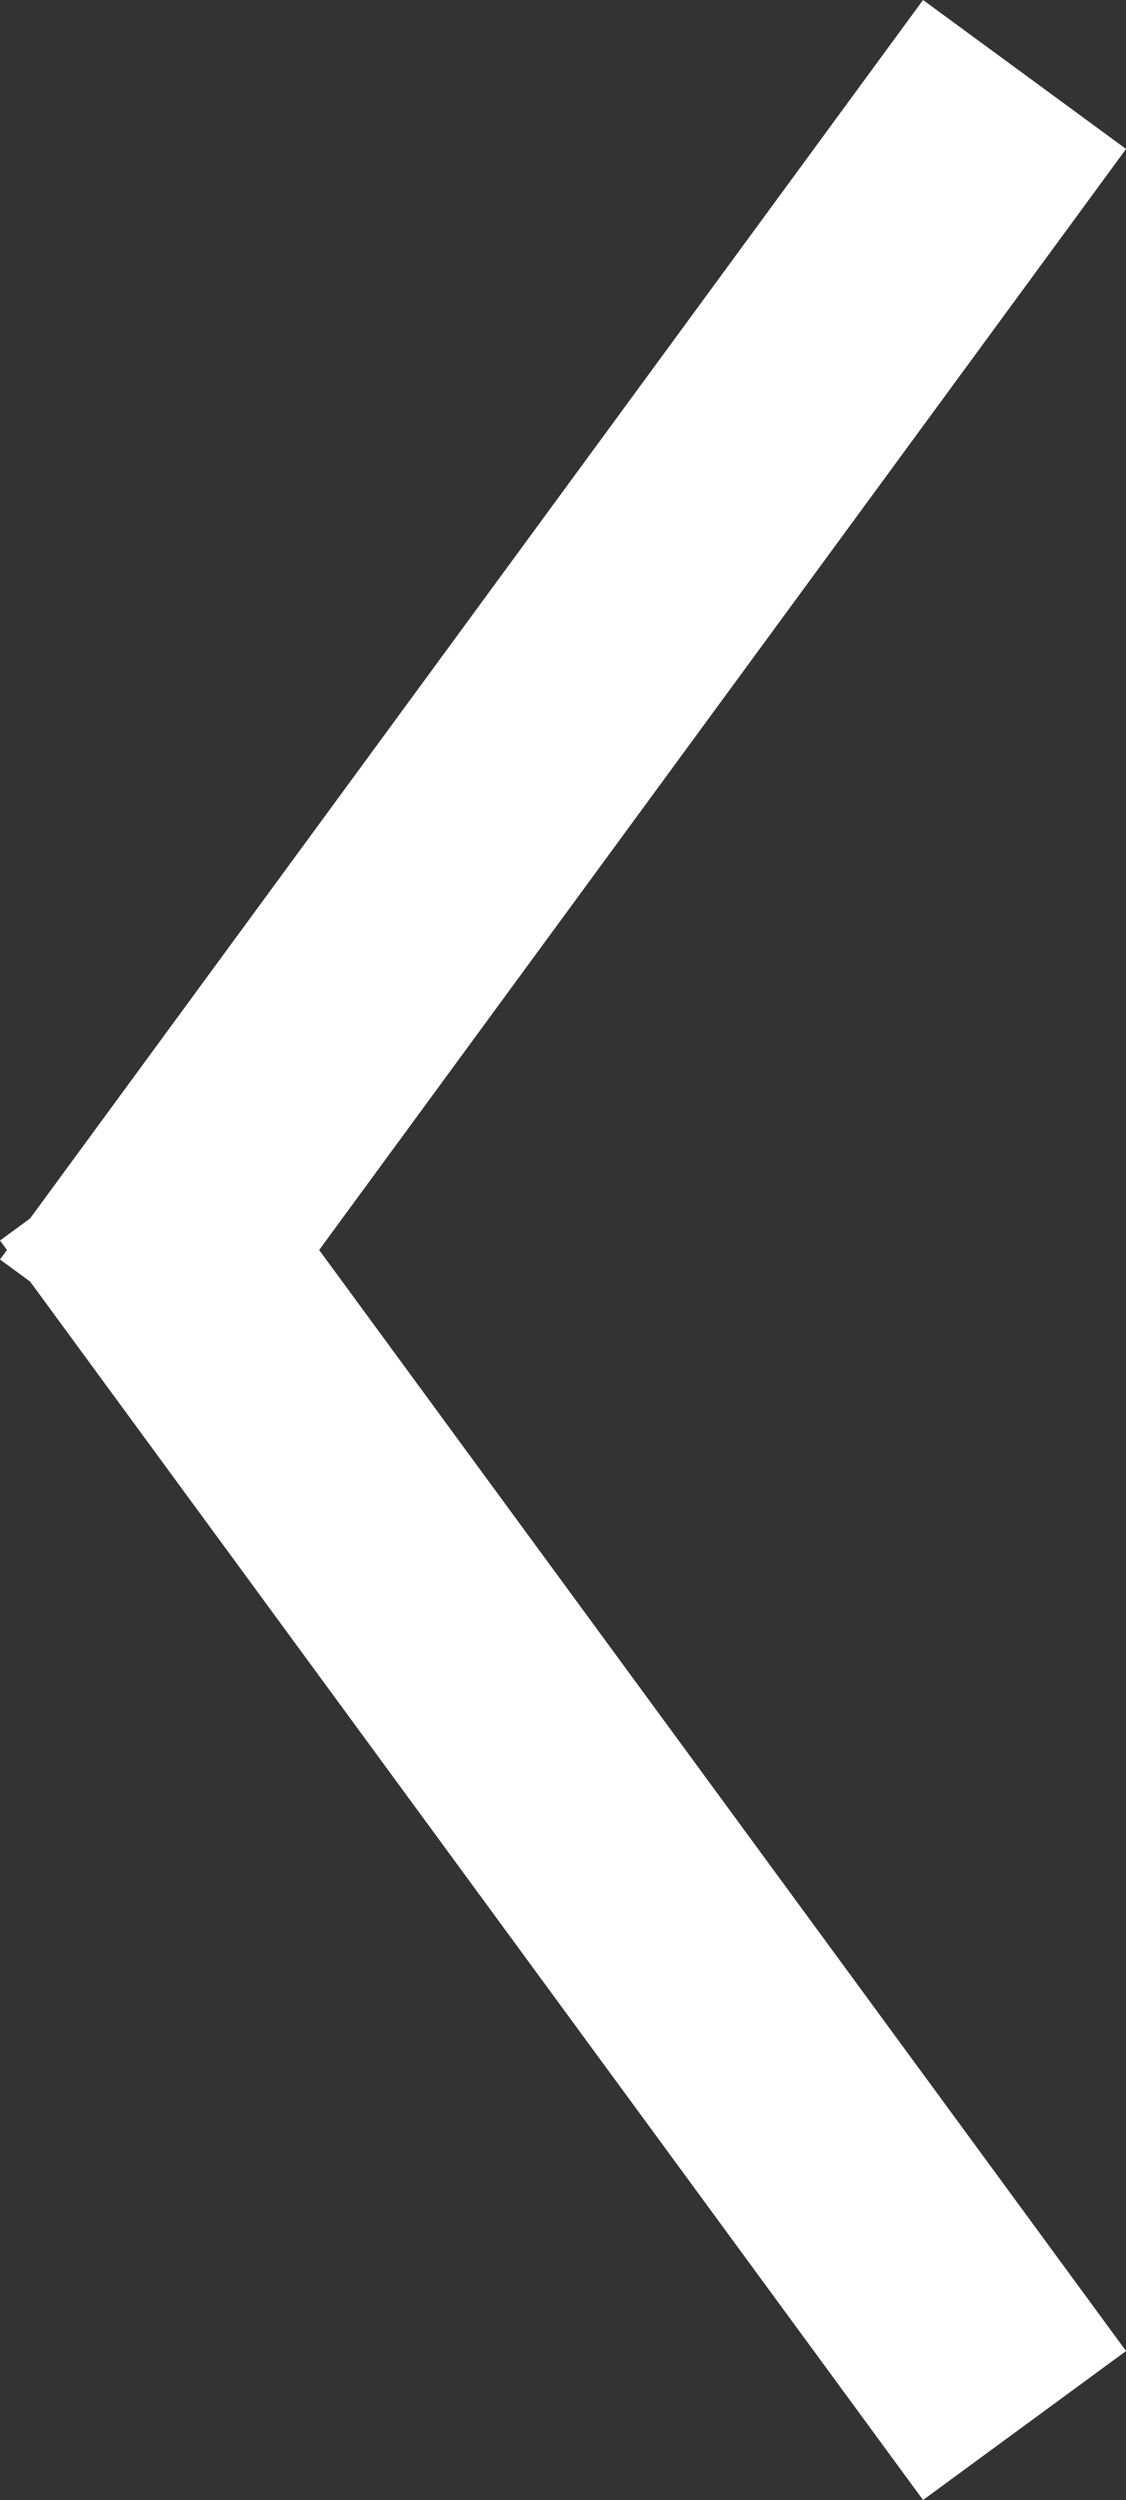
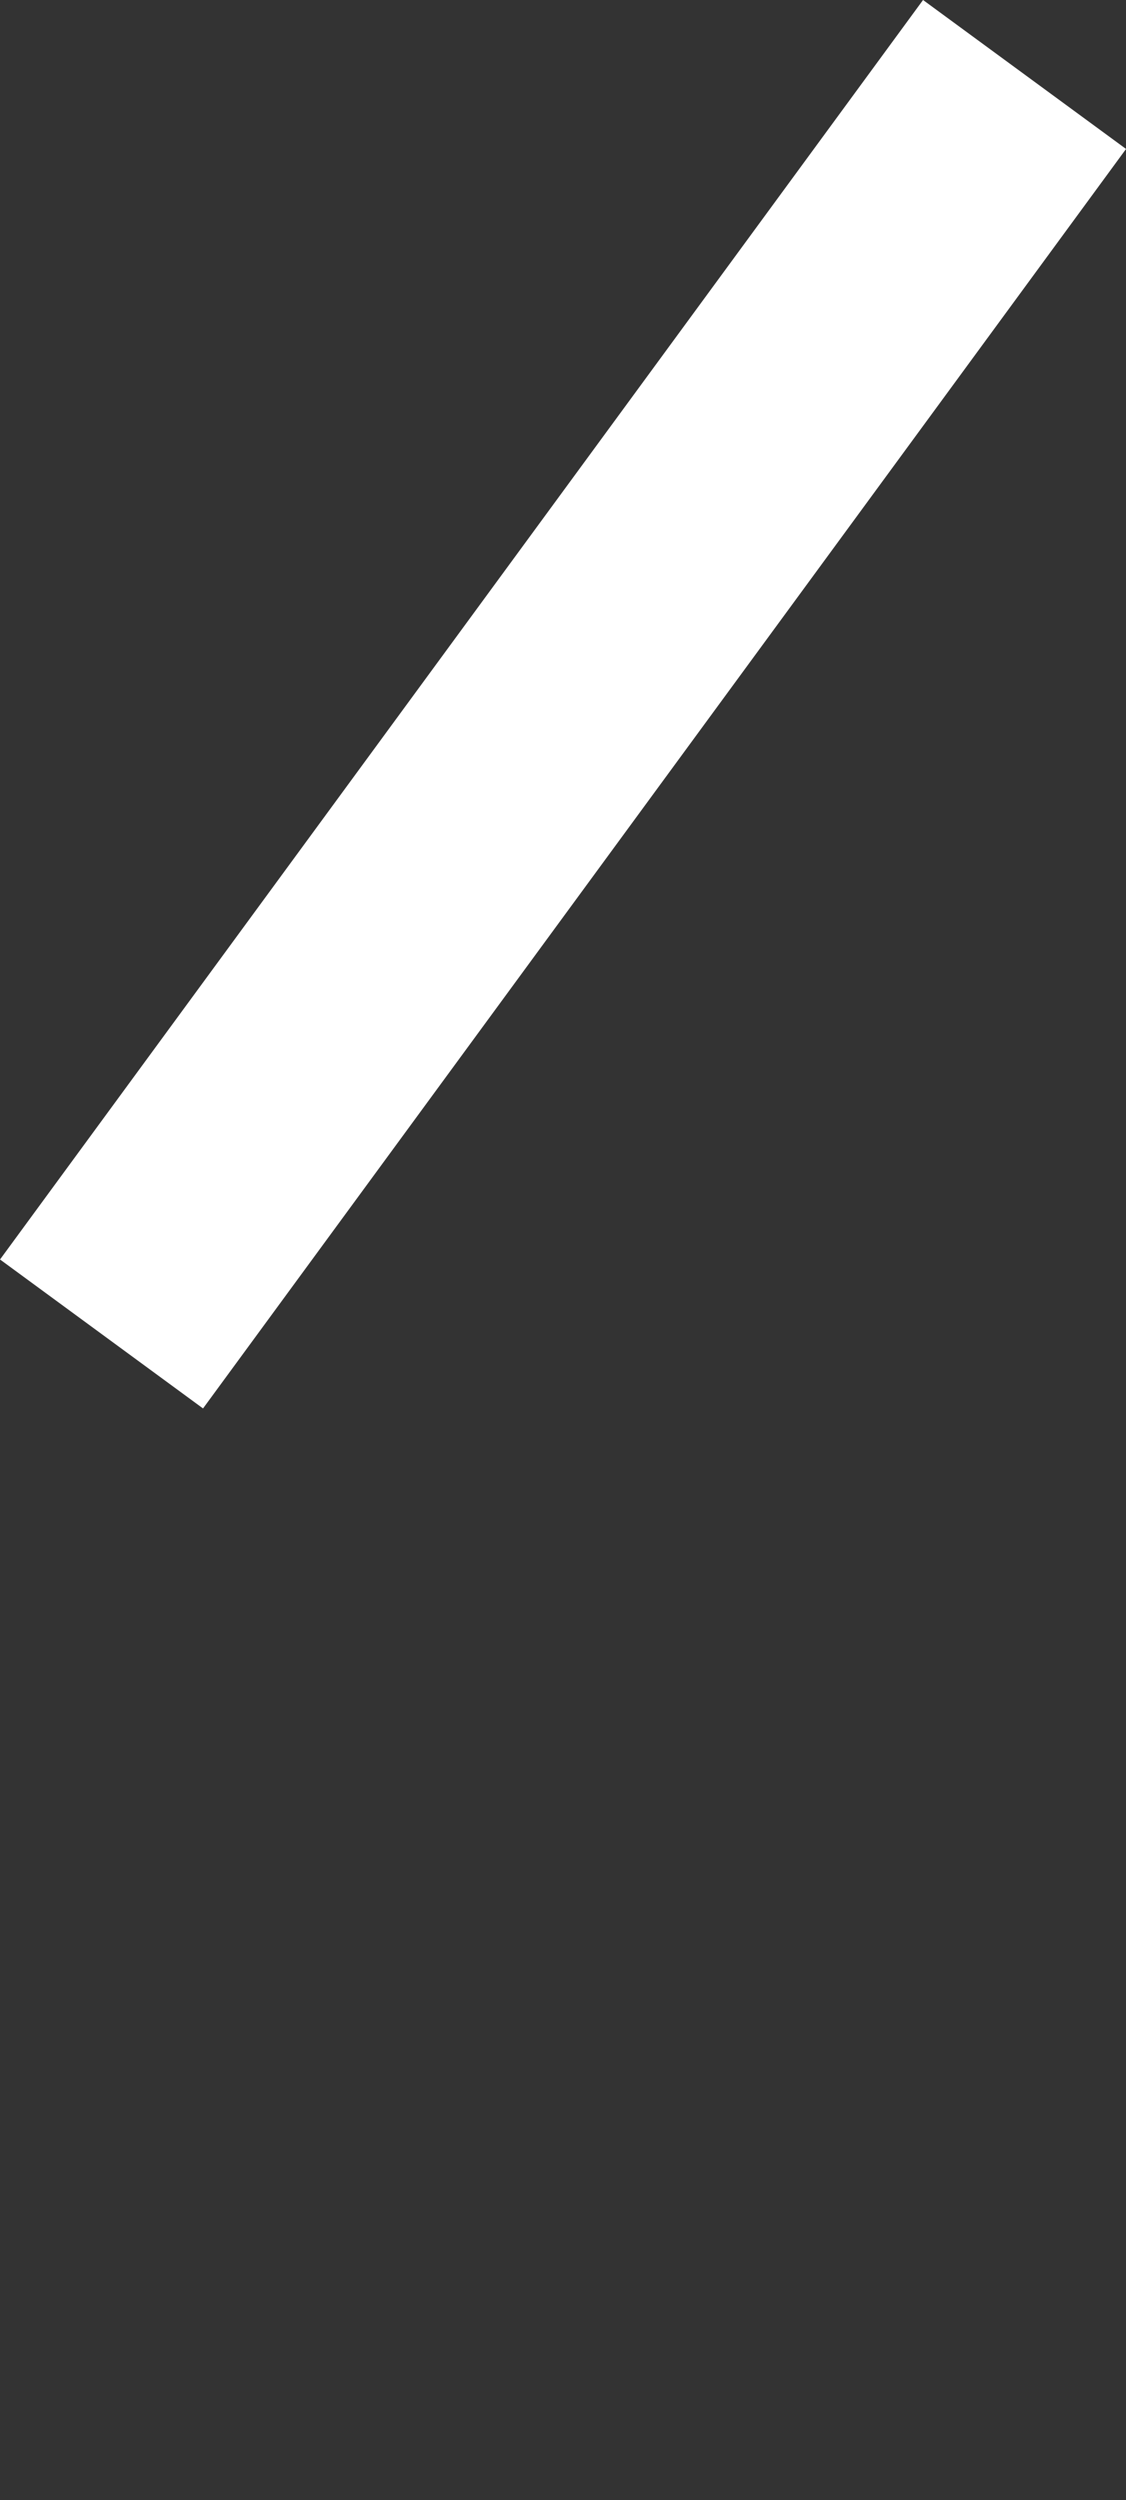
<svg xmlns="http://www.w3.org/2000/svg" width="13.419" height="29.774" viewBox="0 0 13.419 29.774">
  <rect x="0" y="0" width="13.419" height="29.774" fill="#333333" stroke="none" />
  <g id="Group_31" data-name="Group 31" transform="translate(1.214 1.281)">
    <line id="Line_1" data-name="Line 1" x1="11" y2="15" transform="translate(-0.004 -0.394)" fill="none" stroke="#fff" stroke-width="3" />
-     <line id="Line_2" data-name="Line 2" x1="11" y1="15" transform="translate(-0.004 12.606)" fill="none" stroke="#fff" stroke-width="3" />
  </g>
</svg>